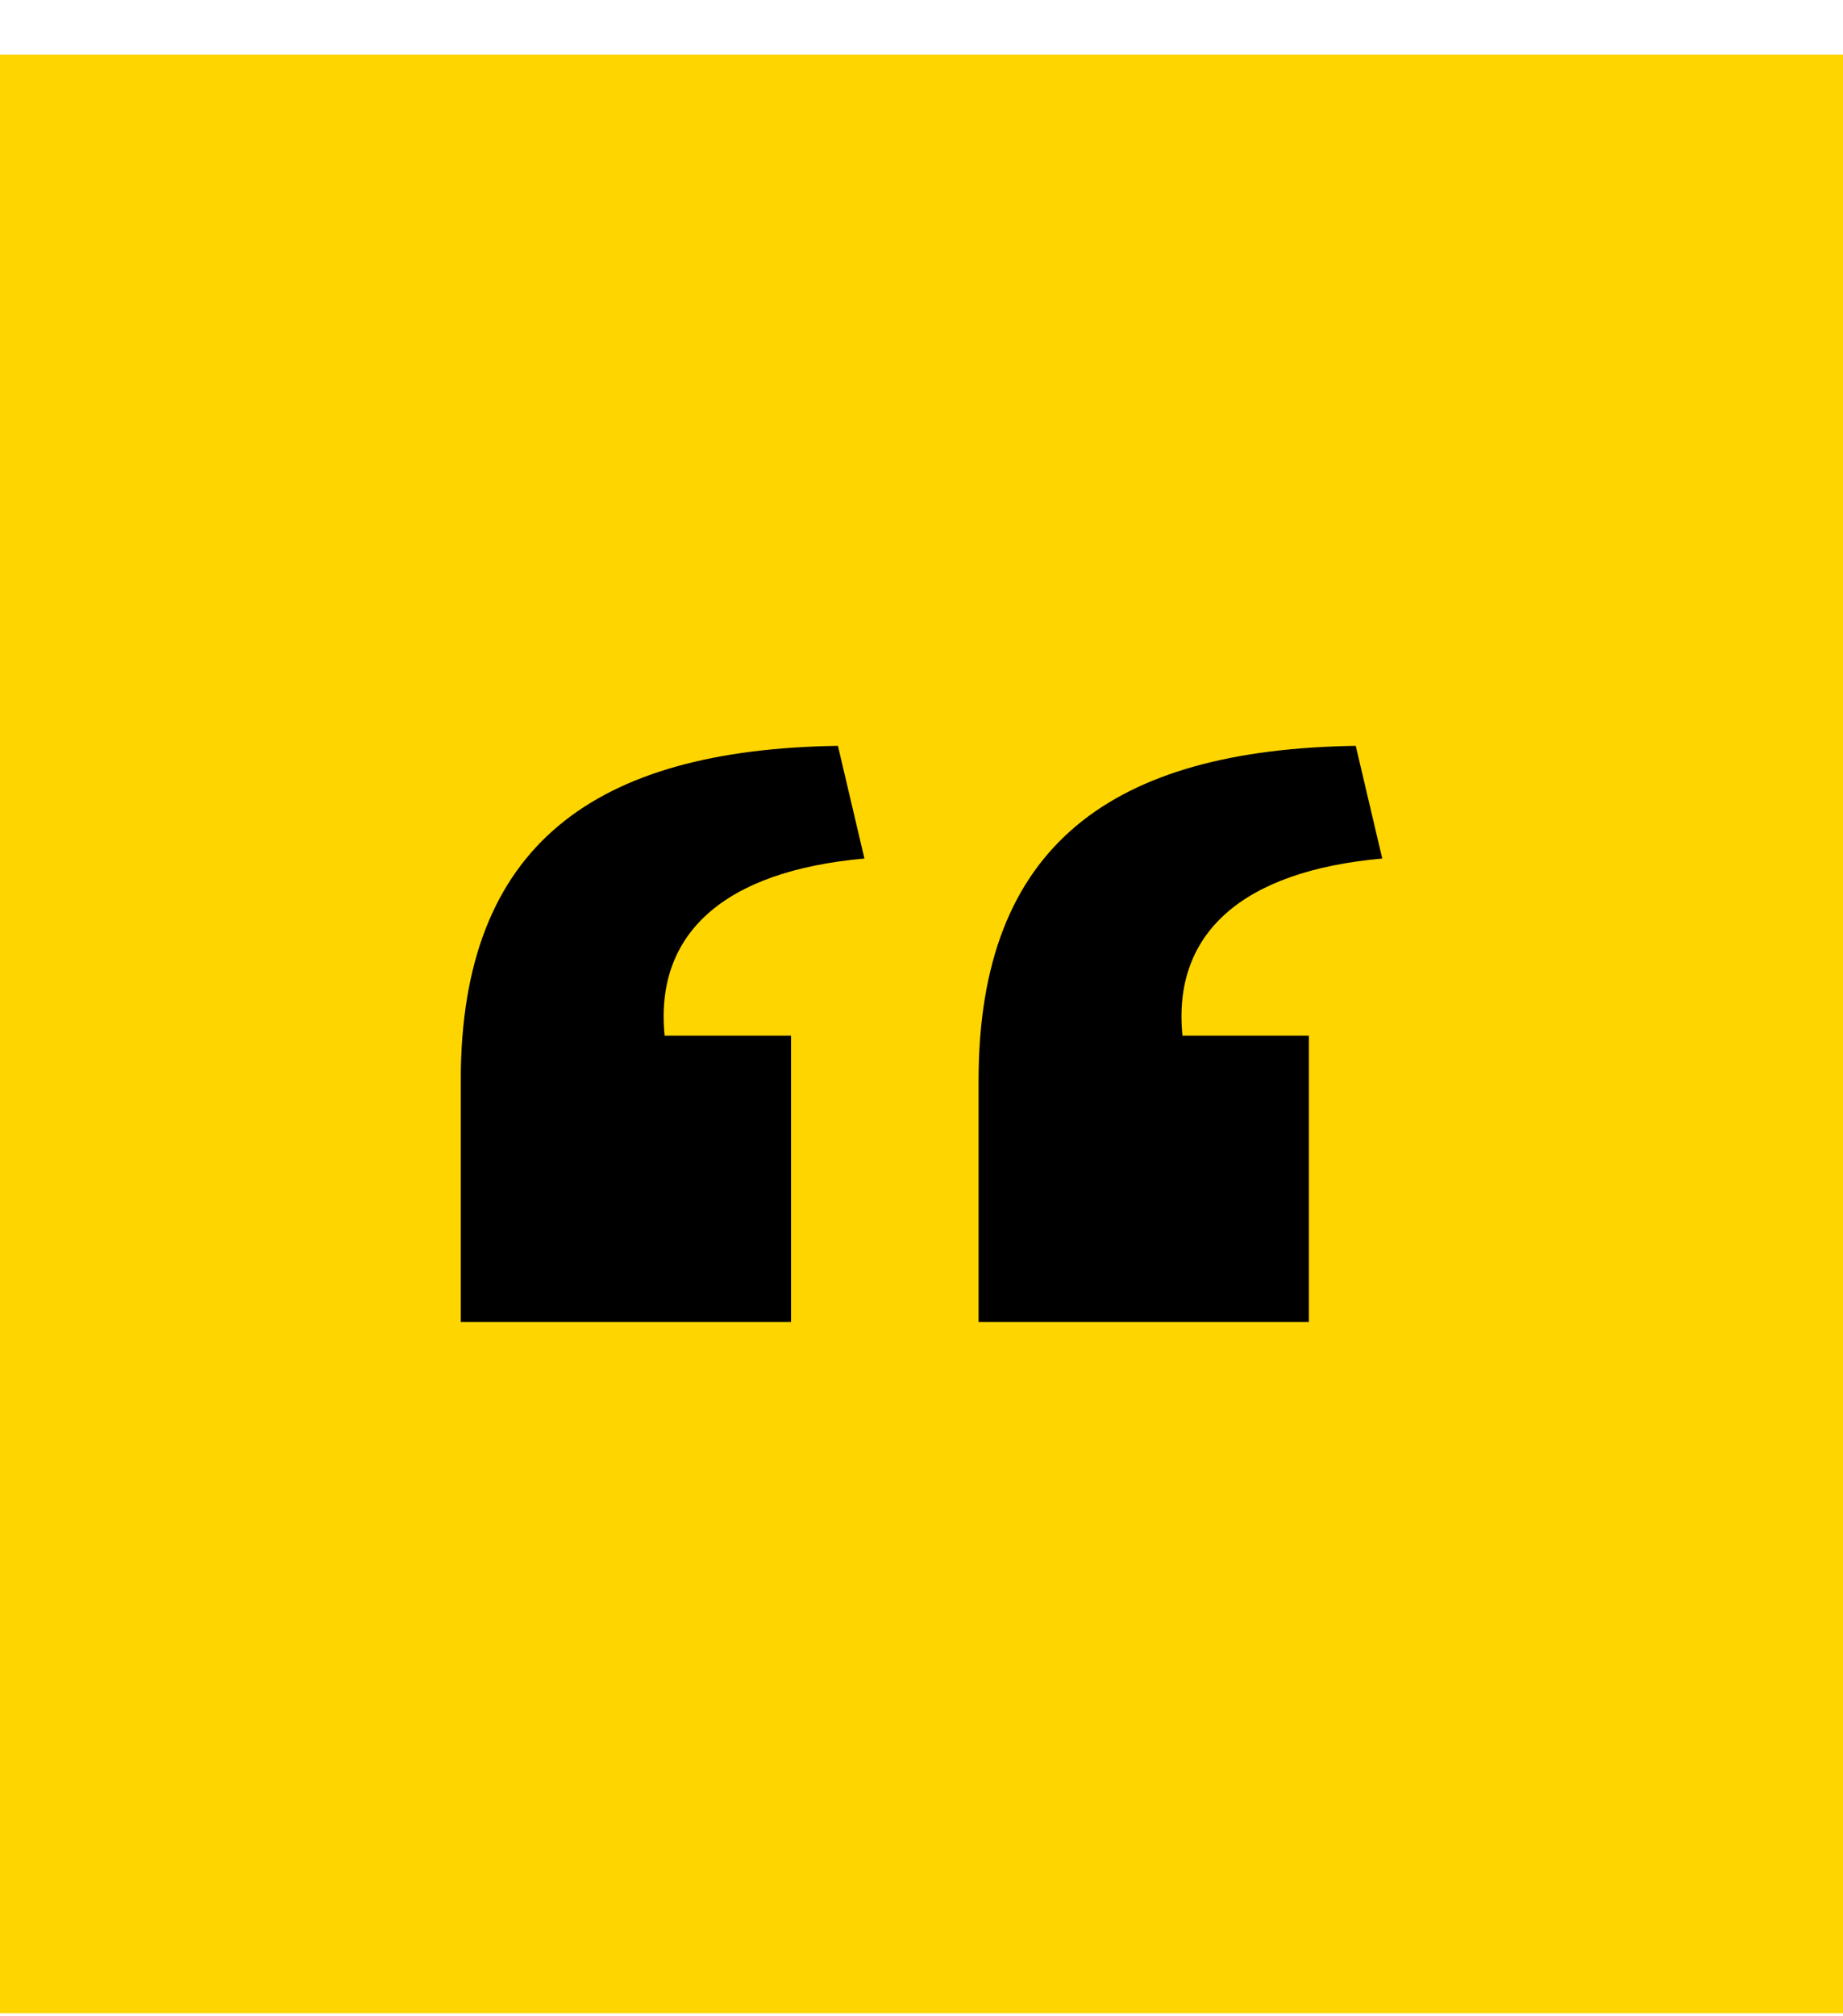
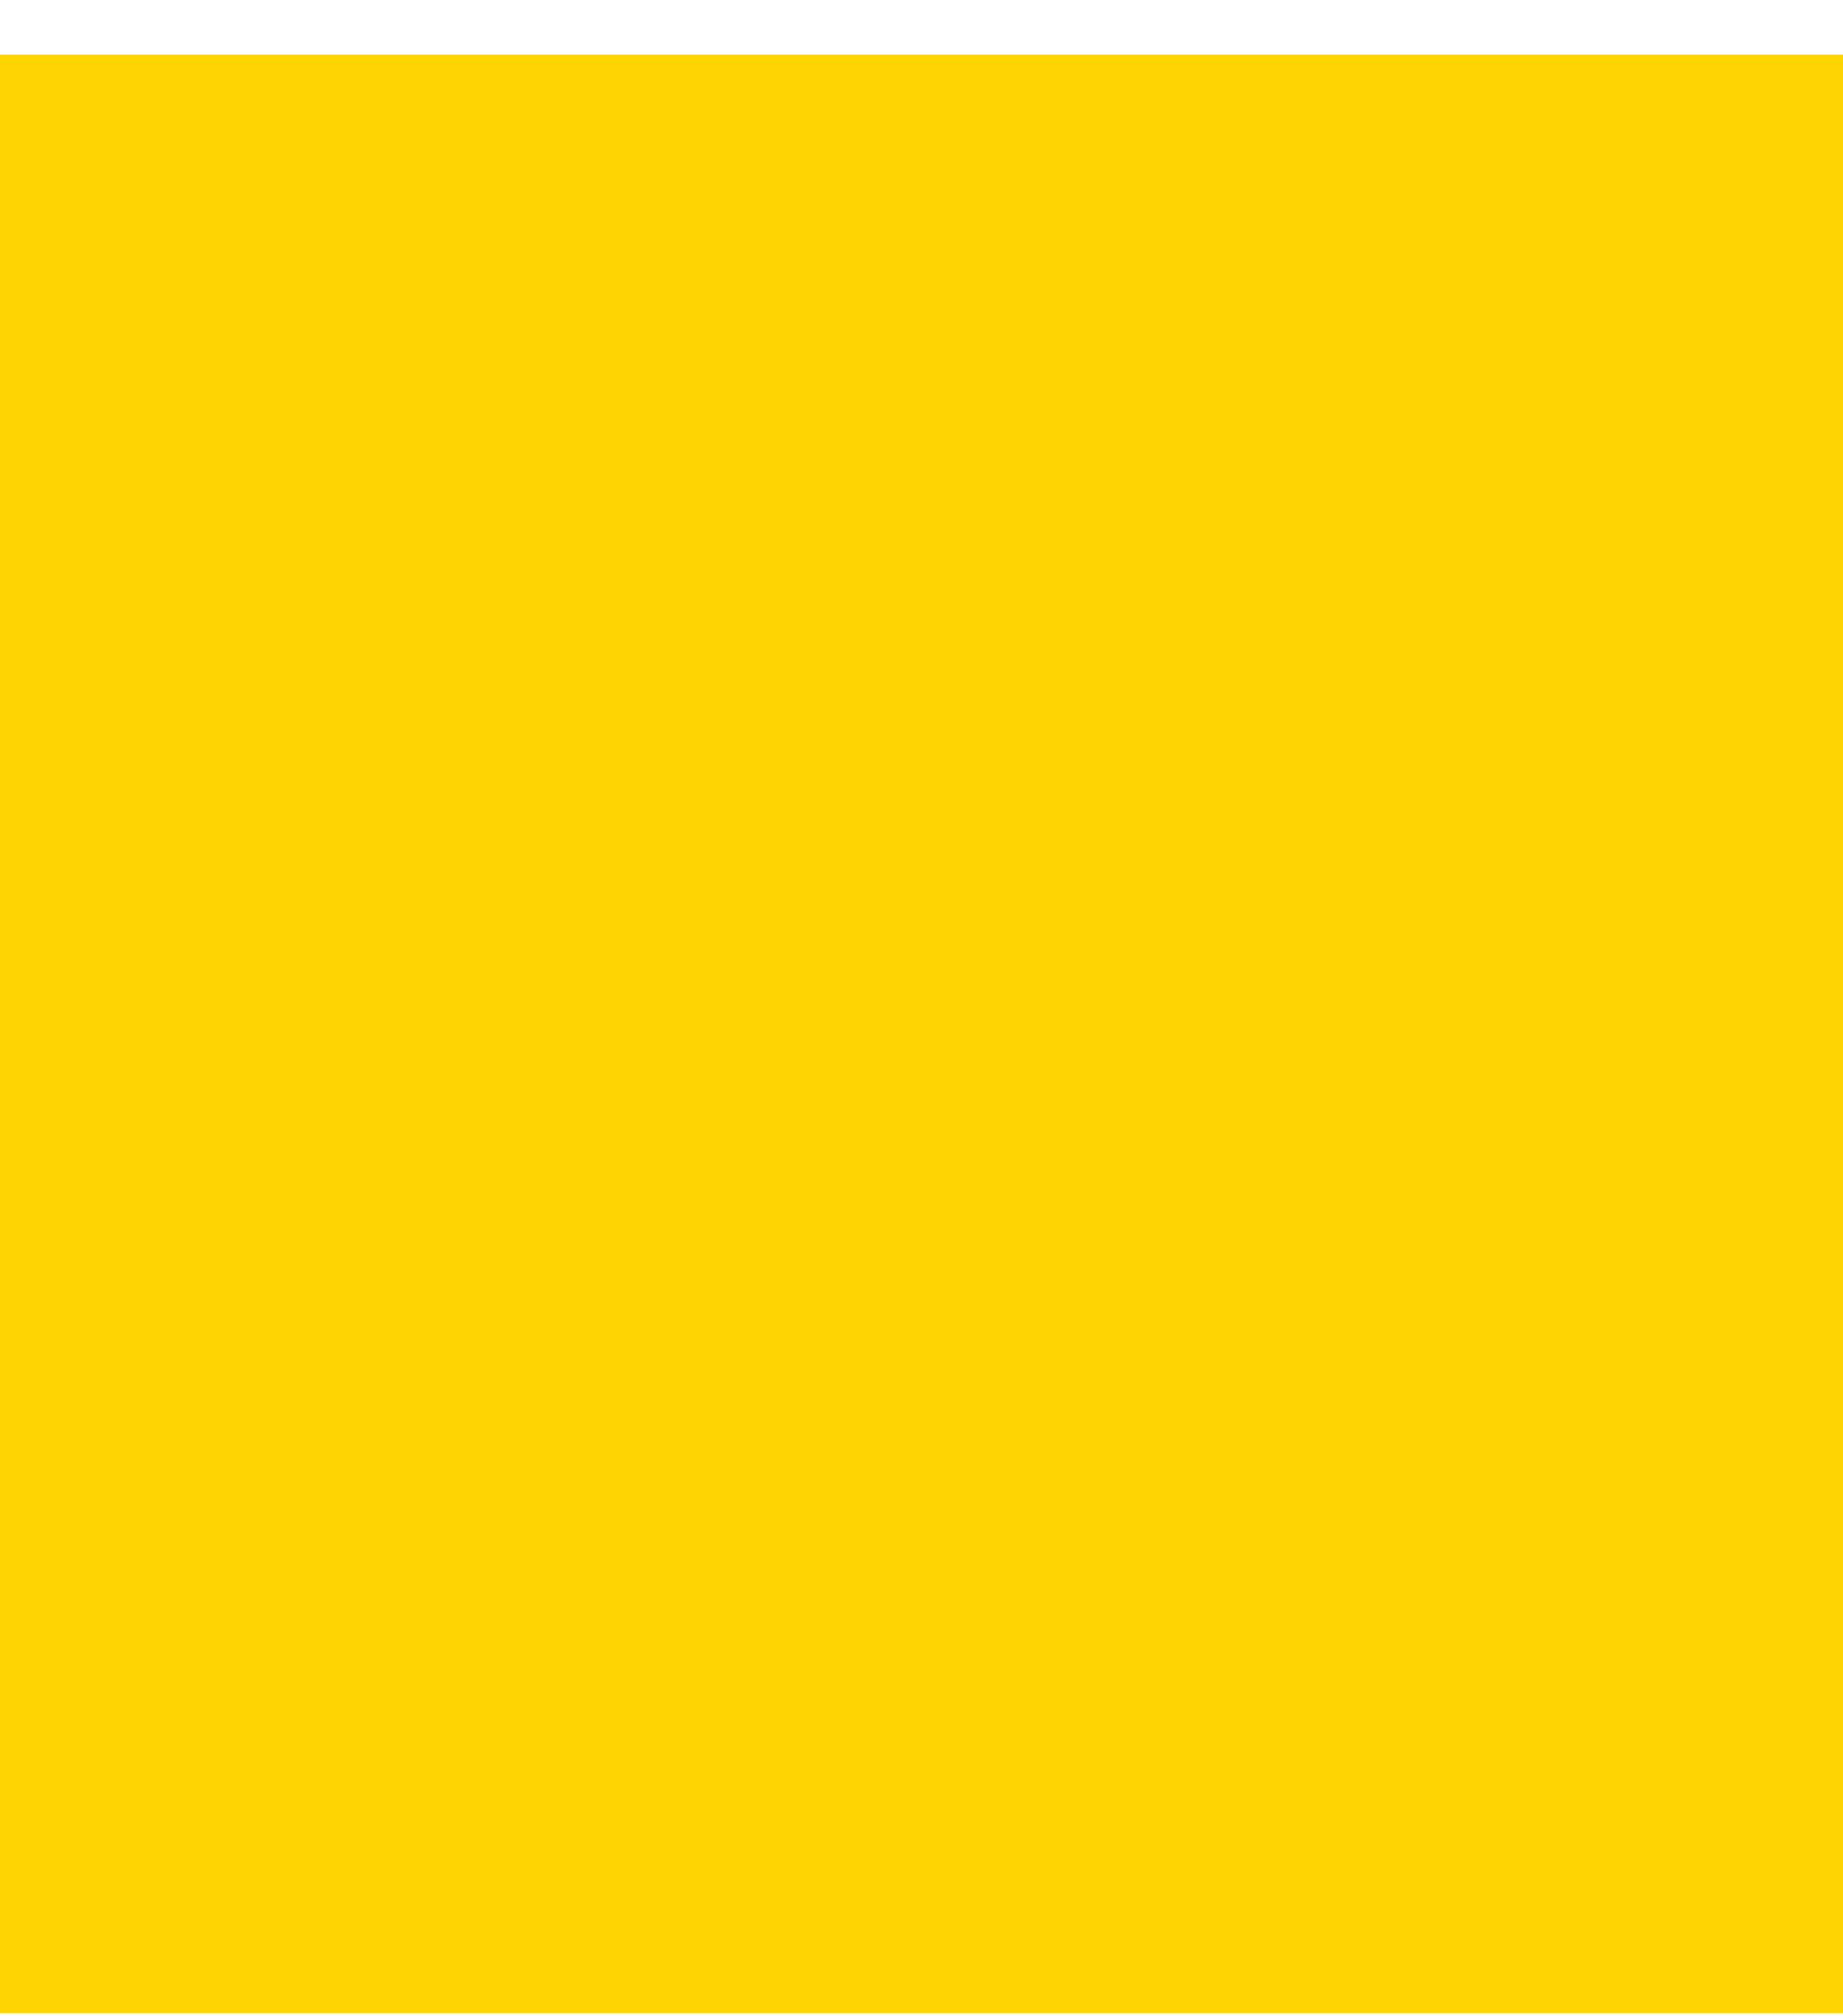
<svg xmlns="http://www.w3.org/2000/svg" width="32" height="35" viewBox="0 0 32 35" fill="none">
  <rect width="32" height="34" transform="translate(0 0.947)" fill="#FFD500" />
-   <path d="M16.991 22.947H22.726V17.978H20.531C20.354 16.208 21.558 15.121 24 14.903L23.54 12.947C19.327 13.009 16.991 14.655 16.991 18.754V22.947ZM8 22.947H13.735V17.978H11.54C11.363 16.208 12.566 15.121 15.009 14.903L14.549 12.947C10.336 13.009 8 14.655 8 18.754V22.947Z" fill="black" />
</svg>